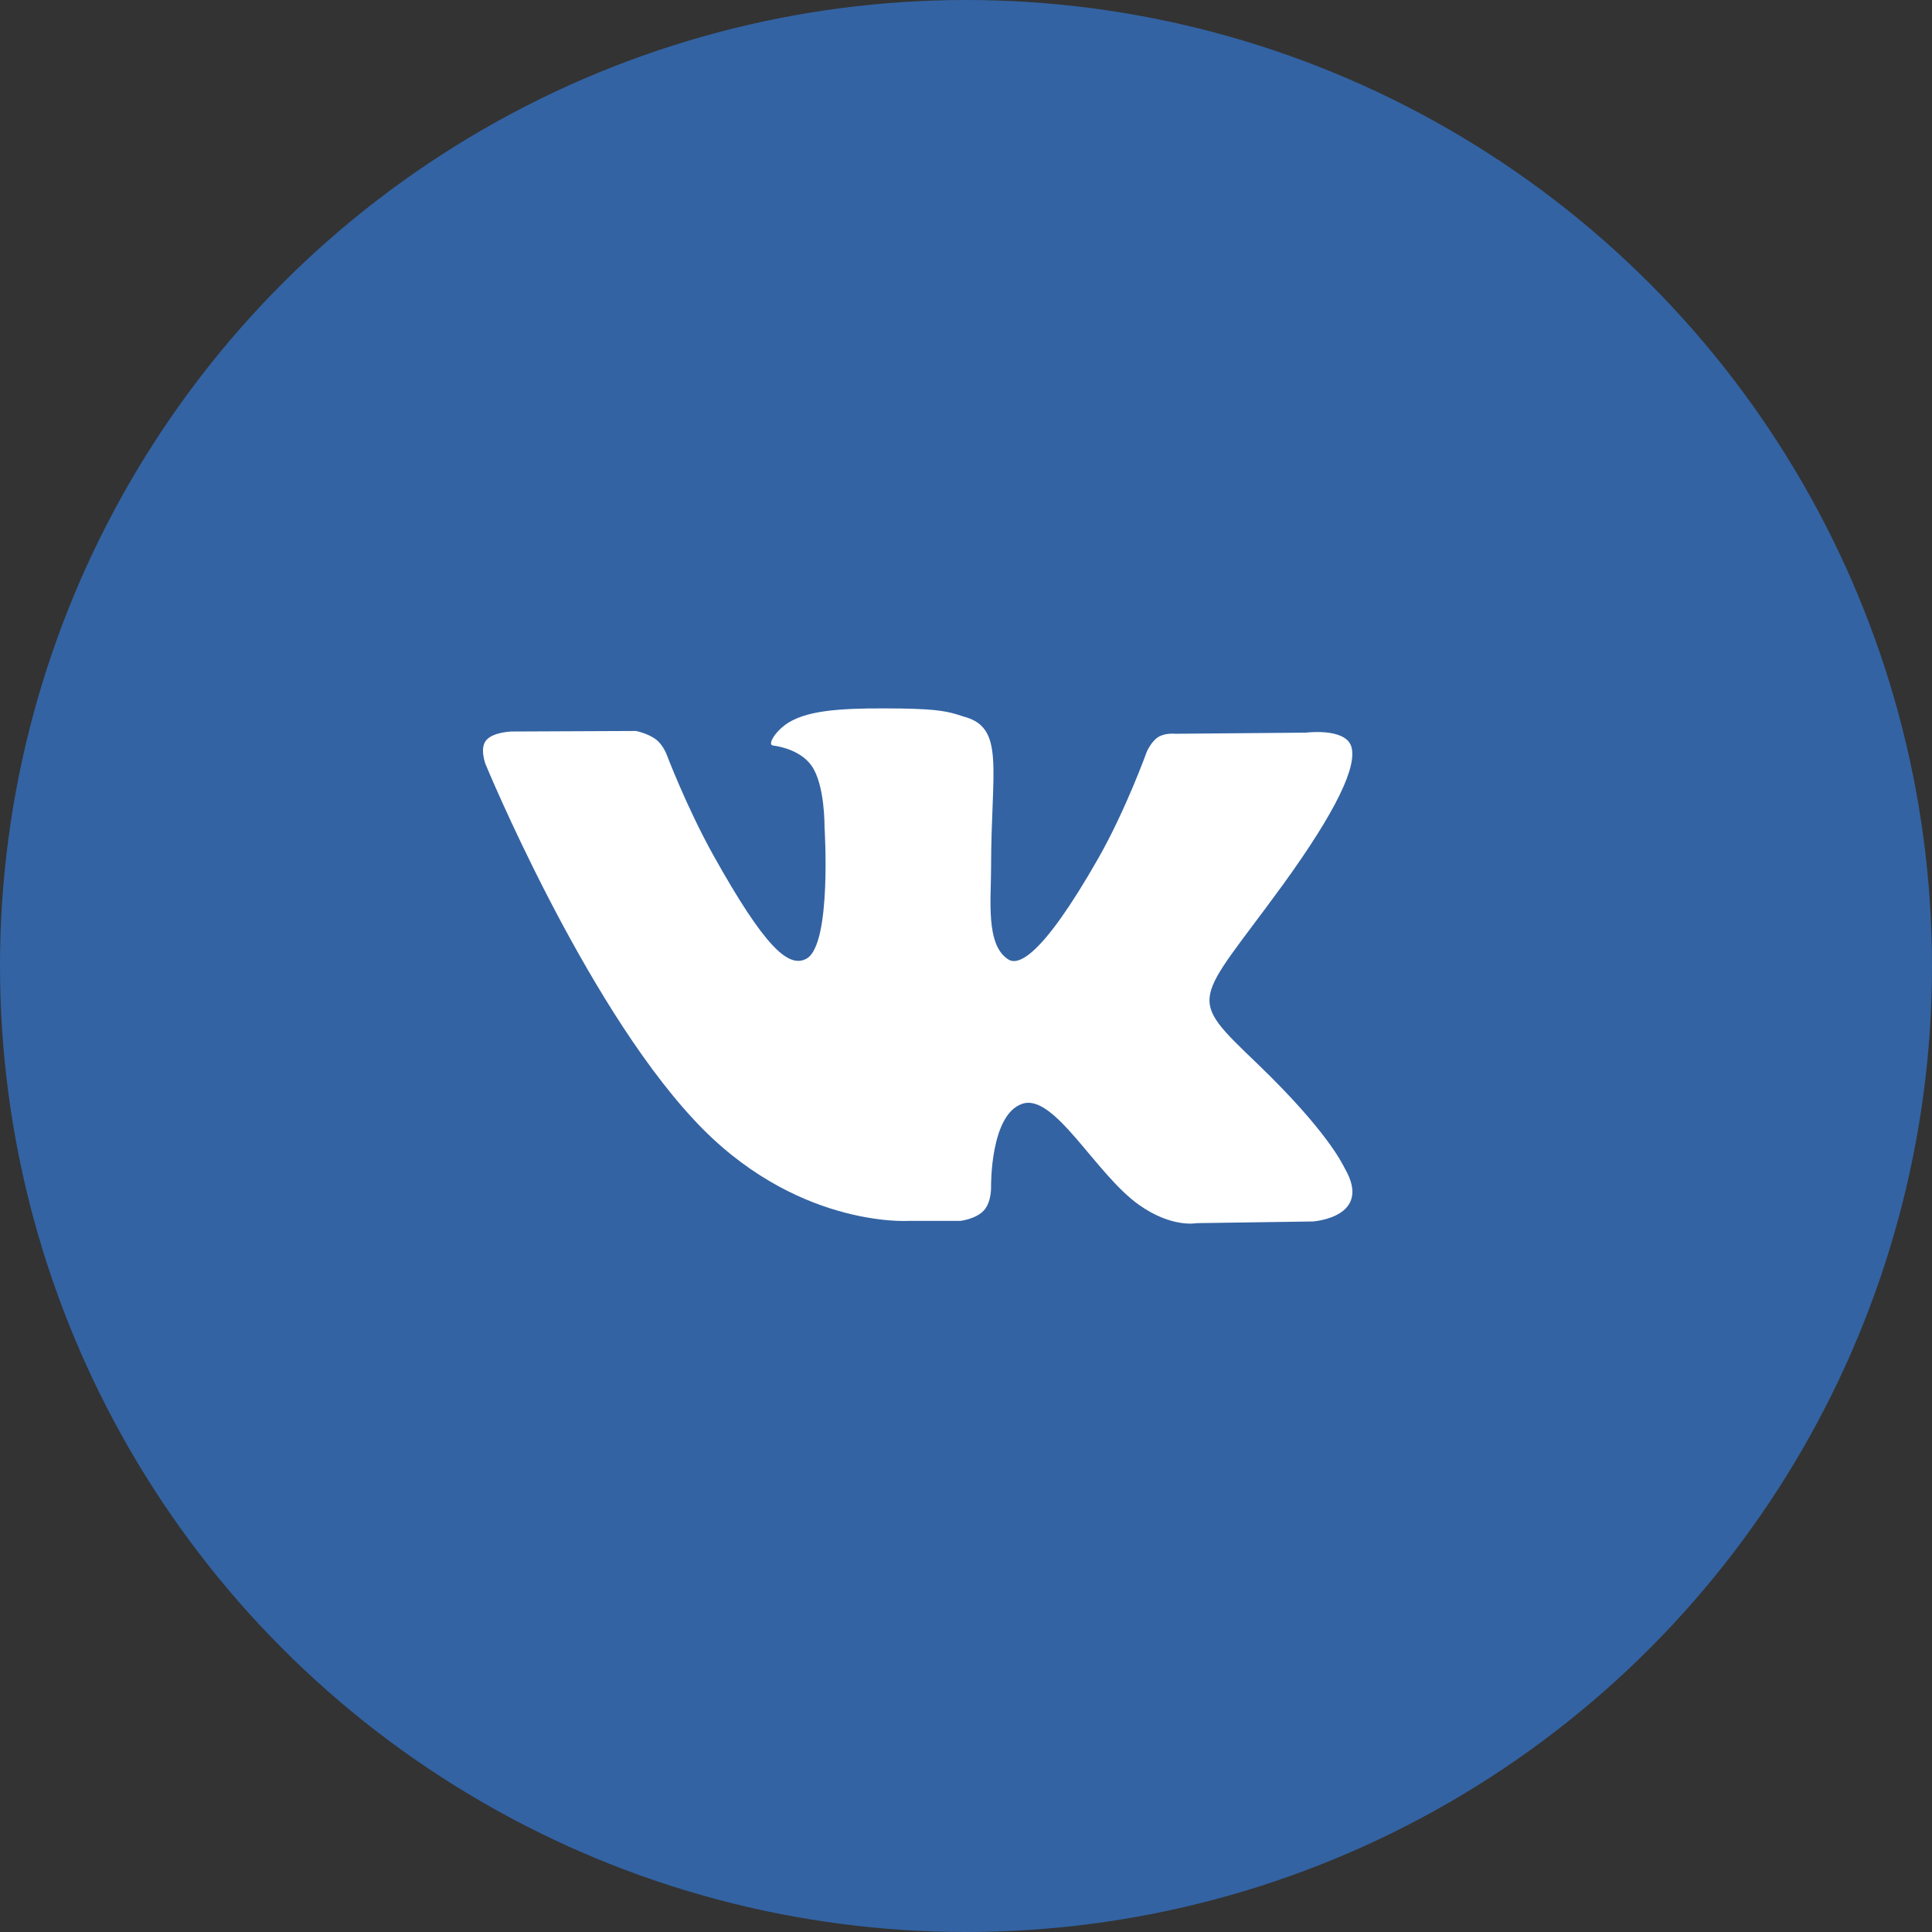
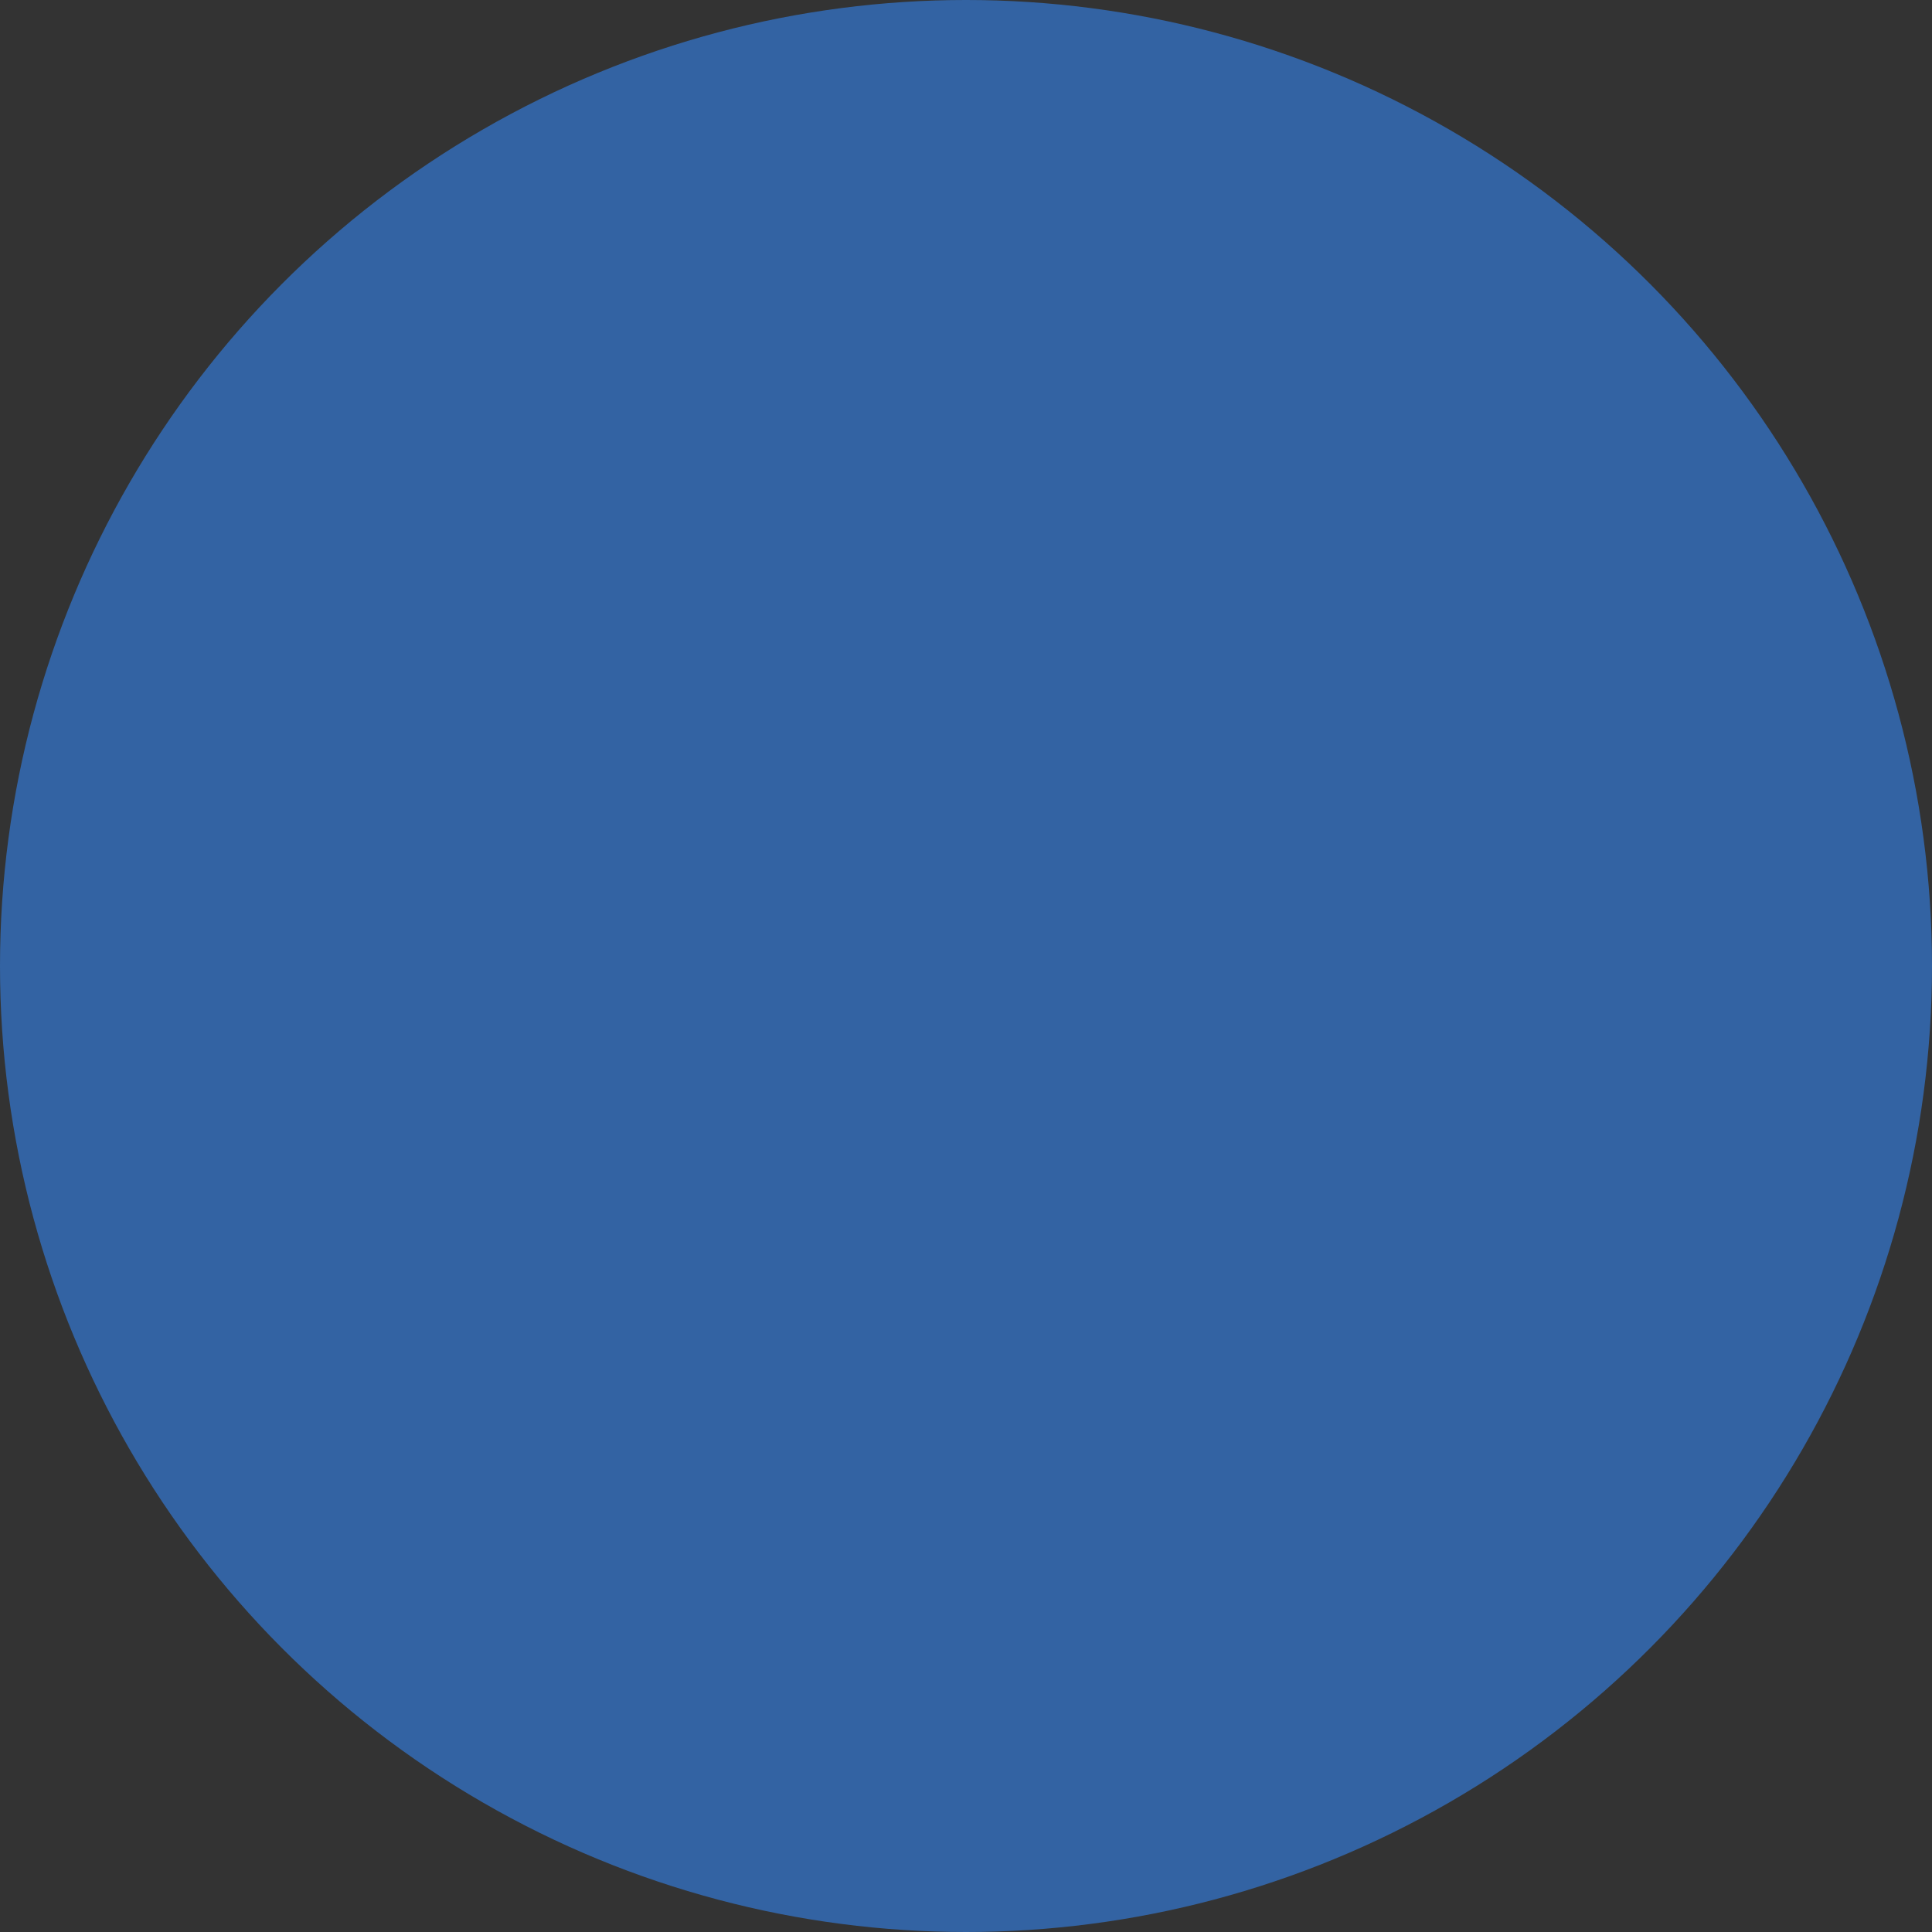
<svg xmlns="http://www.w3.org/2000/svg" width="60" height="60" viewBox="0 0 60 60" fill="none">
  <rect x="0" y="0" width="60" height="60" fill="#333333" stroke="none" />
  <circle cx="30" cy="30" r="30" fill="#3363A3" />
-   <path fill-rule="evenodd" clip-rule="evenodd" d="M28.209 37.916H29.821C29.821 37.916 30.308 37.864 30.56 37.586C30.795 37.324 30.779 36.854 30.779 36.854C30.779 36.854 30.745 34.609 31.752 34.278C32.743 33.947 34.019 36.454 35.363 37.411C36.387 38.143 37.16 37.986 37.16 37.986L40.77 37.934C40.77 37.934 42.651 37.812 41.761 36.28C41.694 36.158 41.24 35.148 39.074 33.059C36.807 30.883 37.109 31.231 39.846 27.471C41.509 25.173 42.164 23.78 41.962 23.171C41.761 22.596 40.552 22.753 40.552 22.753L36.488 22.788C36.488 22.788 36.186 22.753 35.967 22.892C35.749 23.032 35.615 23.345 35.615 23.345C35.615 23.345 34.977 25.121 34.12 26.635C32.307 29.821 31.584 29.995 31.299 29.786C30.61 29.334 30.779 27.941 30.779 26.949C30.779 23.867 31.232 22.579 29.905 22.248C29.452 22.091 29.116 22.022 27.991 22.004C26.547 21.987 25.321 22.004 24.616 22.37C24.145 22.596 23.793 23.136 24.011 23.153C24.28 23.188 24.884 23.328 25.203 23.78C25.623 24.372 25.606 25.678 25.606 25.678C25.606 25.678 25.841 29.316 25.052 29.769C24.498 30.082 23.759 29.438 22.147 26.548C21.324 25.068 20.703 23.432 20.703 23.432C20.703 23.432 20.585 23.119 20.367 22.962C20.115 22.77 19.746 22.701 19.746 22.701L15.883 22.718C15.883 22.718 15.296 22.736 15.094 22.997C14.893 23.241 15.077 23.728 15.077 23.728C15.077 23.728 18.1 31.057 21.526 34.748C24.649 38.143 28.209 37.916 28.209 37.916V37.916V37.916Z" fill="white" />
</svg>